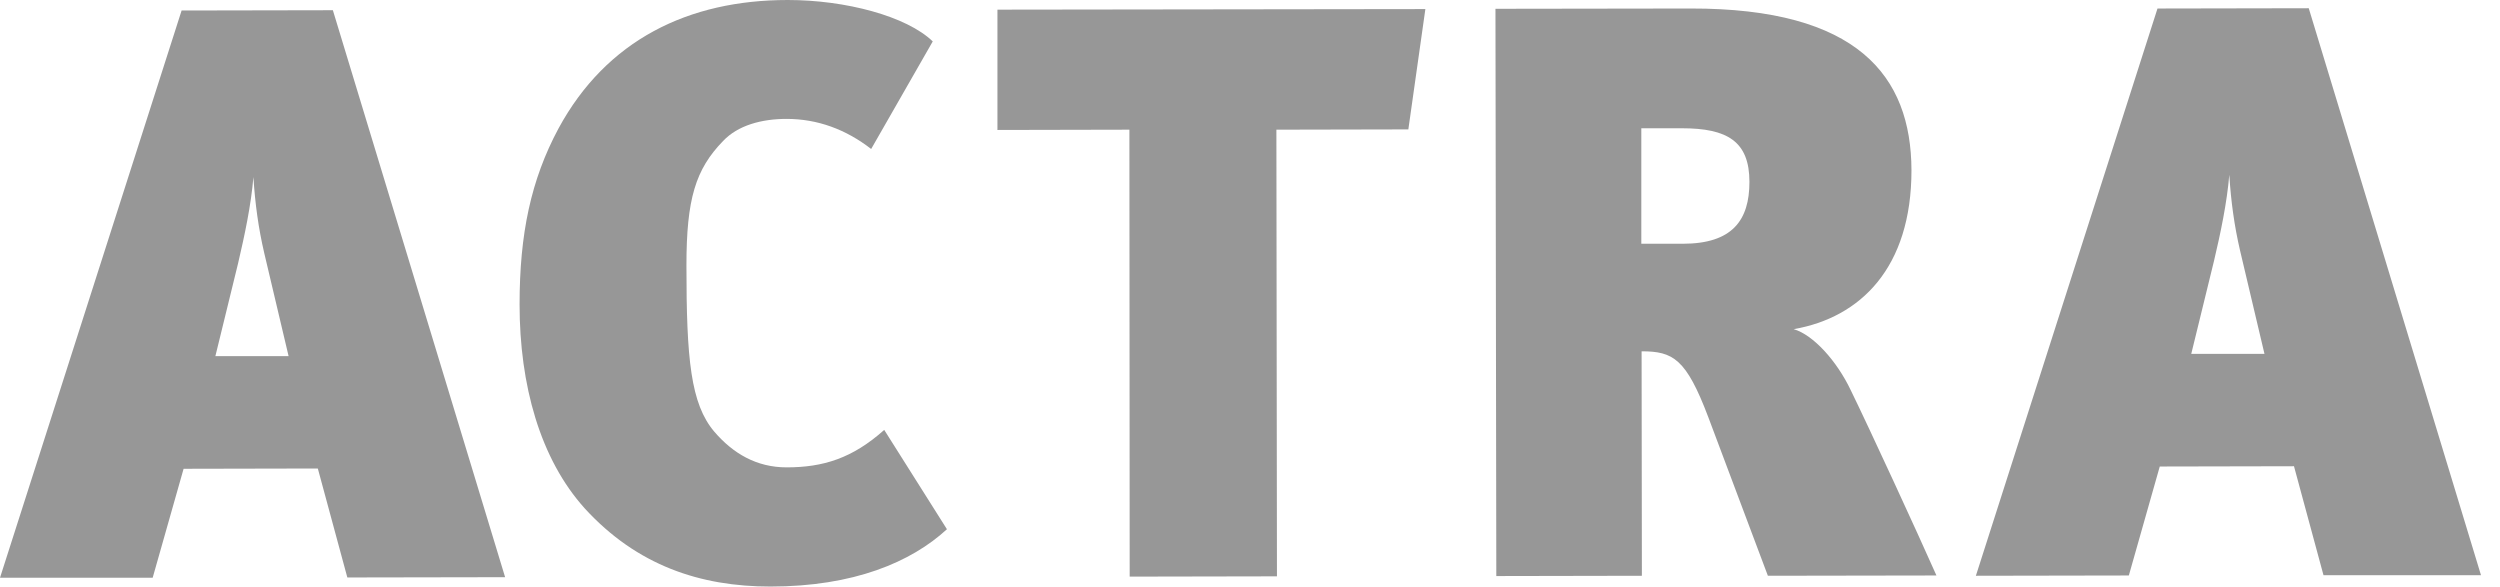
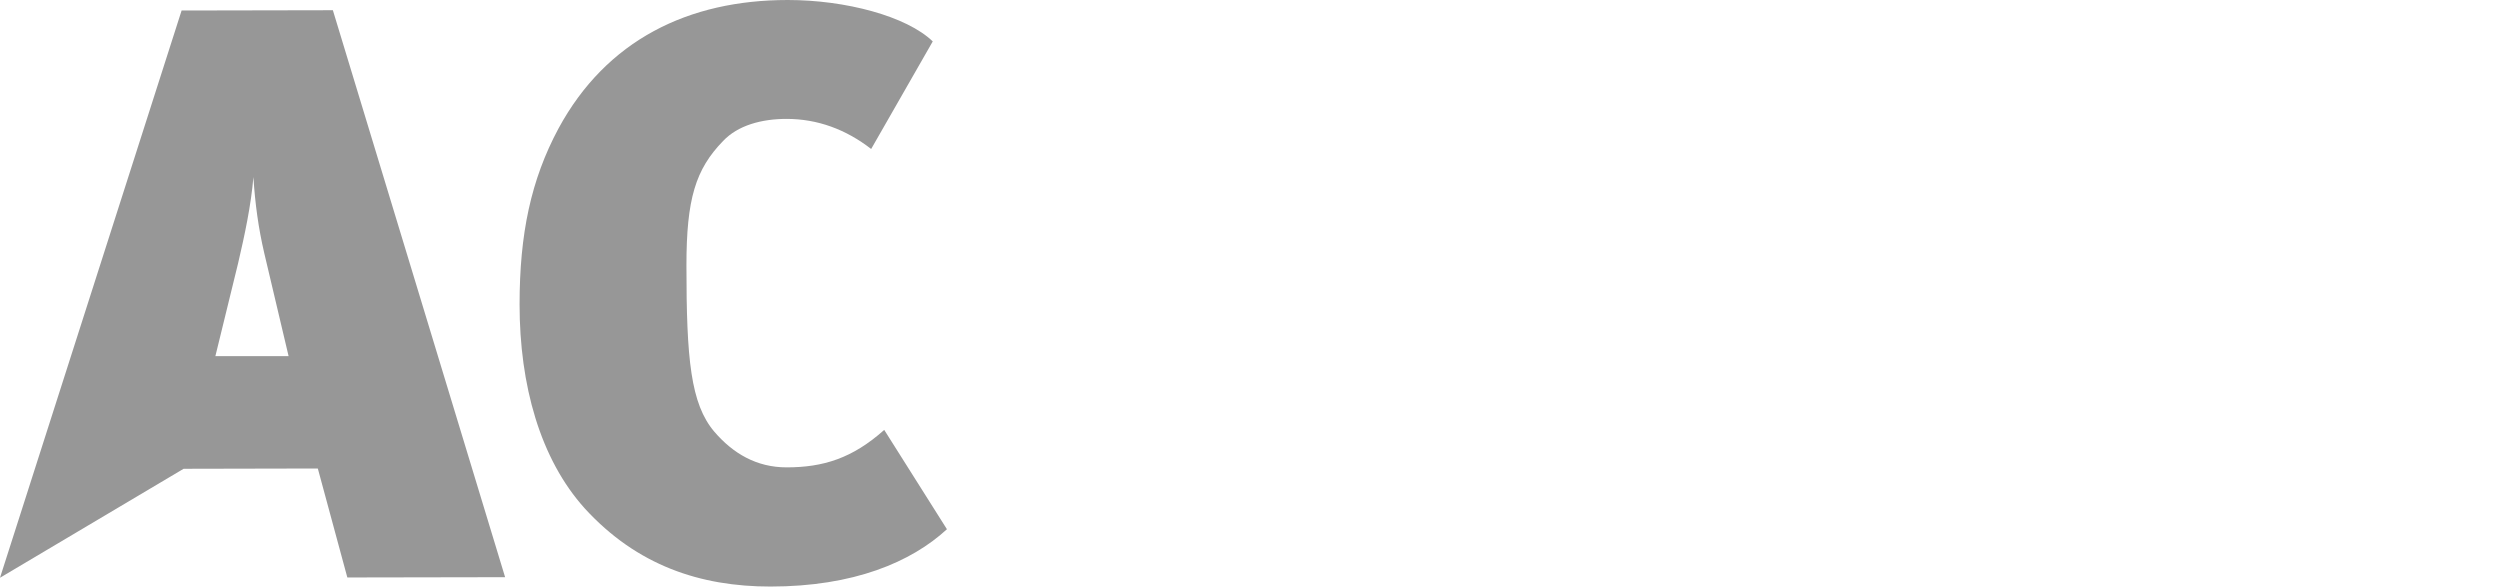
<svg xmlns="http://www.w3.org/2000/svg" version="1.1" id="Layer_1" x="0px" y="0px" viewBox="0 0 881 207" style="enable-background:new 0 0 881 207;" xml:space="preserve">
  <style type="text/css">
	.st0{fill:#979797;}
</style>
  <g>
-     <path class="st0" d="M122.4,203.5l-10.4-38.4l-47.3,0.1l-10.9,38.4L0,203.6L64,3.7l53.3-0.1l60.7,199.8L122.4,203.5z M93.1,89.1   c-2-8.6-3.2-17.2-3.8-26.7c-0.8,9.8-3.1,20.6-5.4,30.4l-8,32.7l25.8,0L93.1,89.1z" />
+     <path class="st0" d="M122.4,203.5l-10.4-38.4l-47.3,0.1L0,203.6L64,3.7l53.3-0.1l60.7,199.8L122.4,203.5z M93.1,89.1   c-2-8.6-3.2-17.2-3.8-26.7c-0.8,9.8-3.1,20.6-5.4,30.4l-8,32.7l25.8,0L93.1,89.1z" />
    <path class="st0" d="M271.5,206.7c-24.7,0-47-7.4-65.4-27.5c-15.8-17.5-23-43.6-23-71.9c0-24.9,4-43.9,13.7-62   C213.7,14.1,242.6,0,277.6,0c20.4,0,41.9,5.7,51.1,14.6l-21.7,37.9c-8.9-6.9-18.9-10.6-29.8-10.6c-8.9,0-17.2,2.3-22.4,7.8   c-9.7,10-12.9,20.4-12.9,43.9c0,33,1.5,48.7,9.8,58.5c6.6,7.7,14.9,12.6,25.5,12.6c12.9,0,23.2-3.2,34.4-13.2l22.1,35   C321.1,198.1,300.8,206.7,271.5,206.7z" />
-     <path class="st0" d="M496.3,45.6l-46.5,0.1l0.2,157.4l-51.9,0.1L398,45.7l-46.5,0.1l0-42.4l150.8-0.2L496.3,45.6z" />
-     <path class="st0" d="M623,202.9L602,147c-7.8-20.6-12.4-23.2-23.5-23.2l0.1,79.1l-51.3,0.1L527,3.1l68.8-0.1   c58.8-0.1,77.7,23.7,77.8,57c0,34.4-18,51.9-41.5,56c6.9,2,15.2,11.2,20.1,21.5c6.6,13.5,23.6,50.4,30.2,65.3L623,202.9z    M592.7,45.2l-14.3,0l0,40.7l14.6,0c17.5,0,23.5-8.3,23.5-21.8C616.5,49.8,608.7,45.2,592.7,45.2z" />
-     <path class="st0" d="M818.8,202.7l-10.4-38.4l-47.3,0.1l-10.9,38.4l-53.9,0.1l64-199.9l53.3-0.1l60.7,199.8L818.8,202.7z    M789.4,88.3c-2-8.6-3.2-17.2-3.8-26.7c-0.8,9.8-3.1,20.7-5.4,30.4l-8,32.7l25.8,0L789.4,88.3z" />
  </g>
</svg>